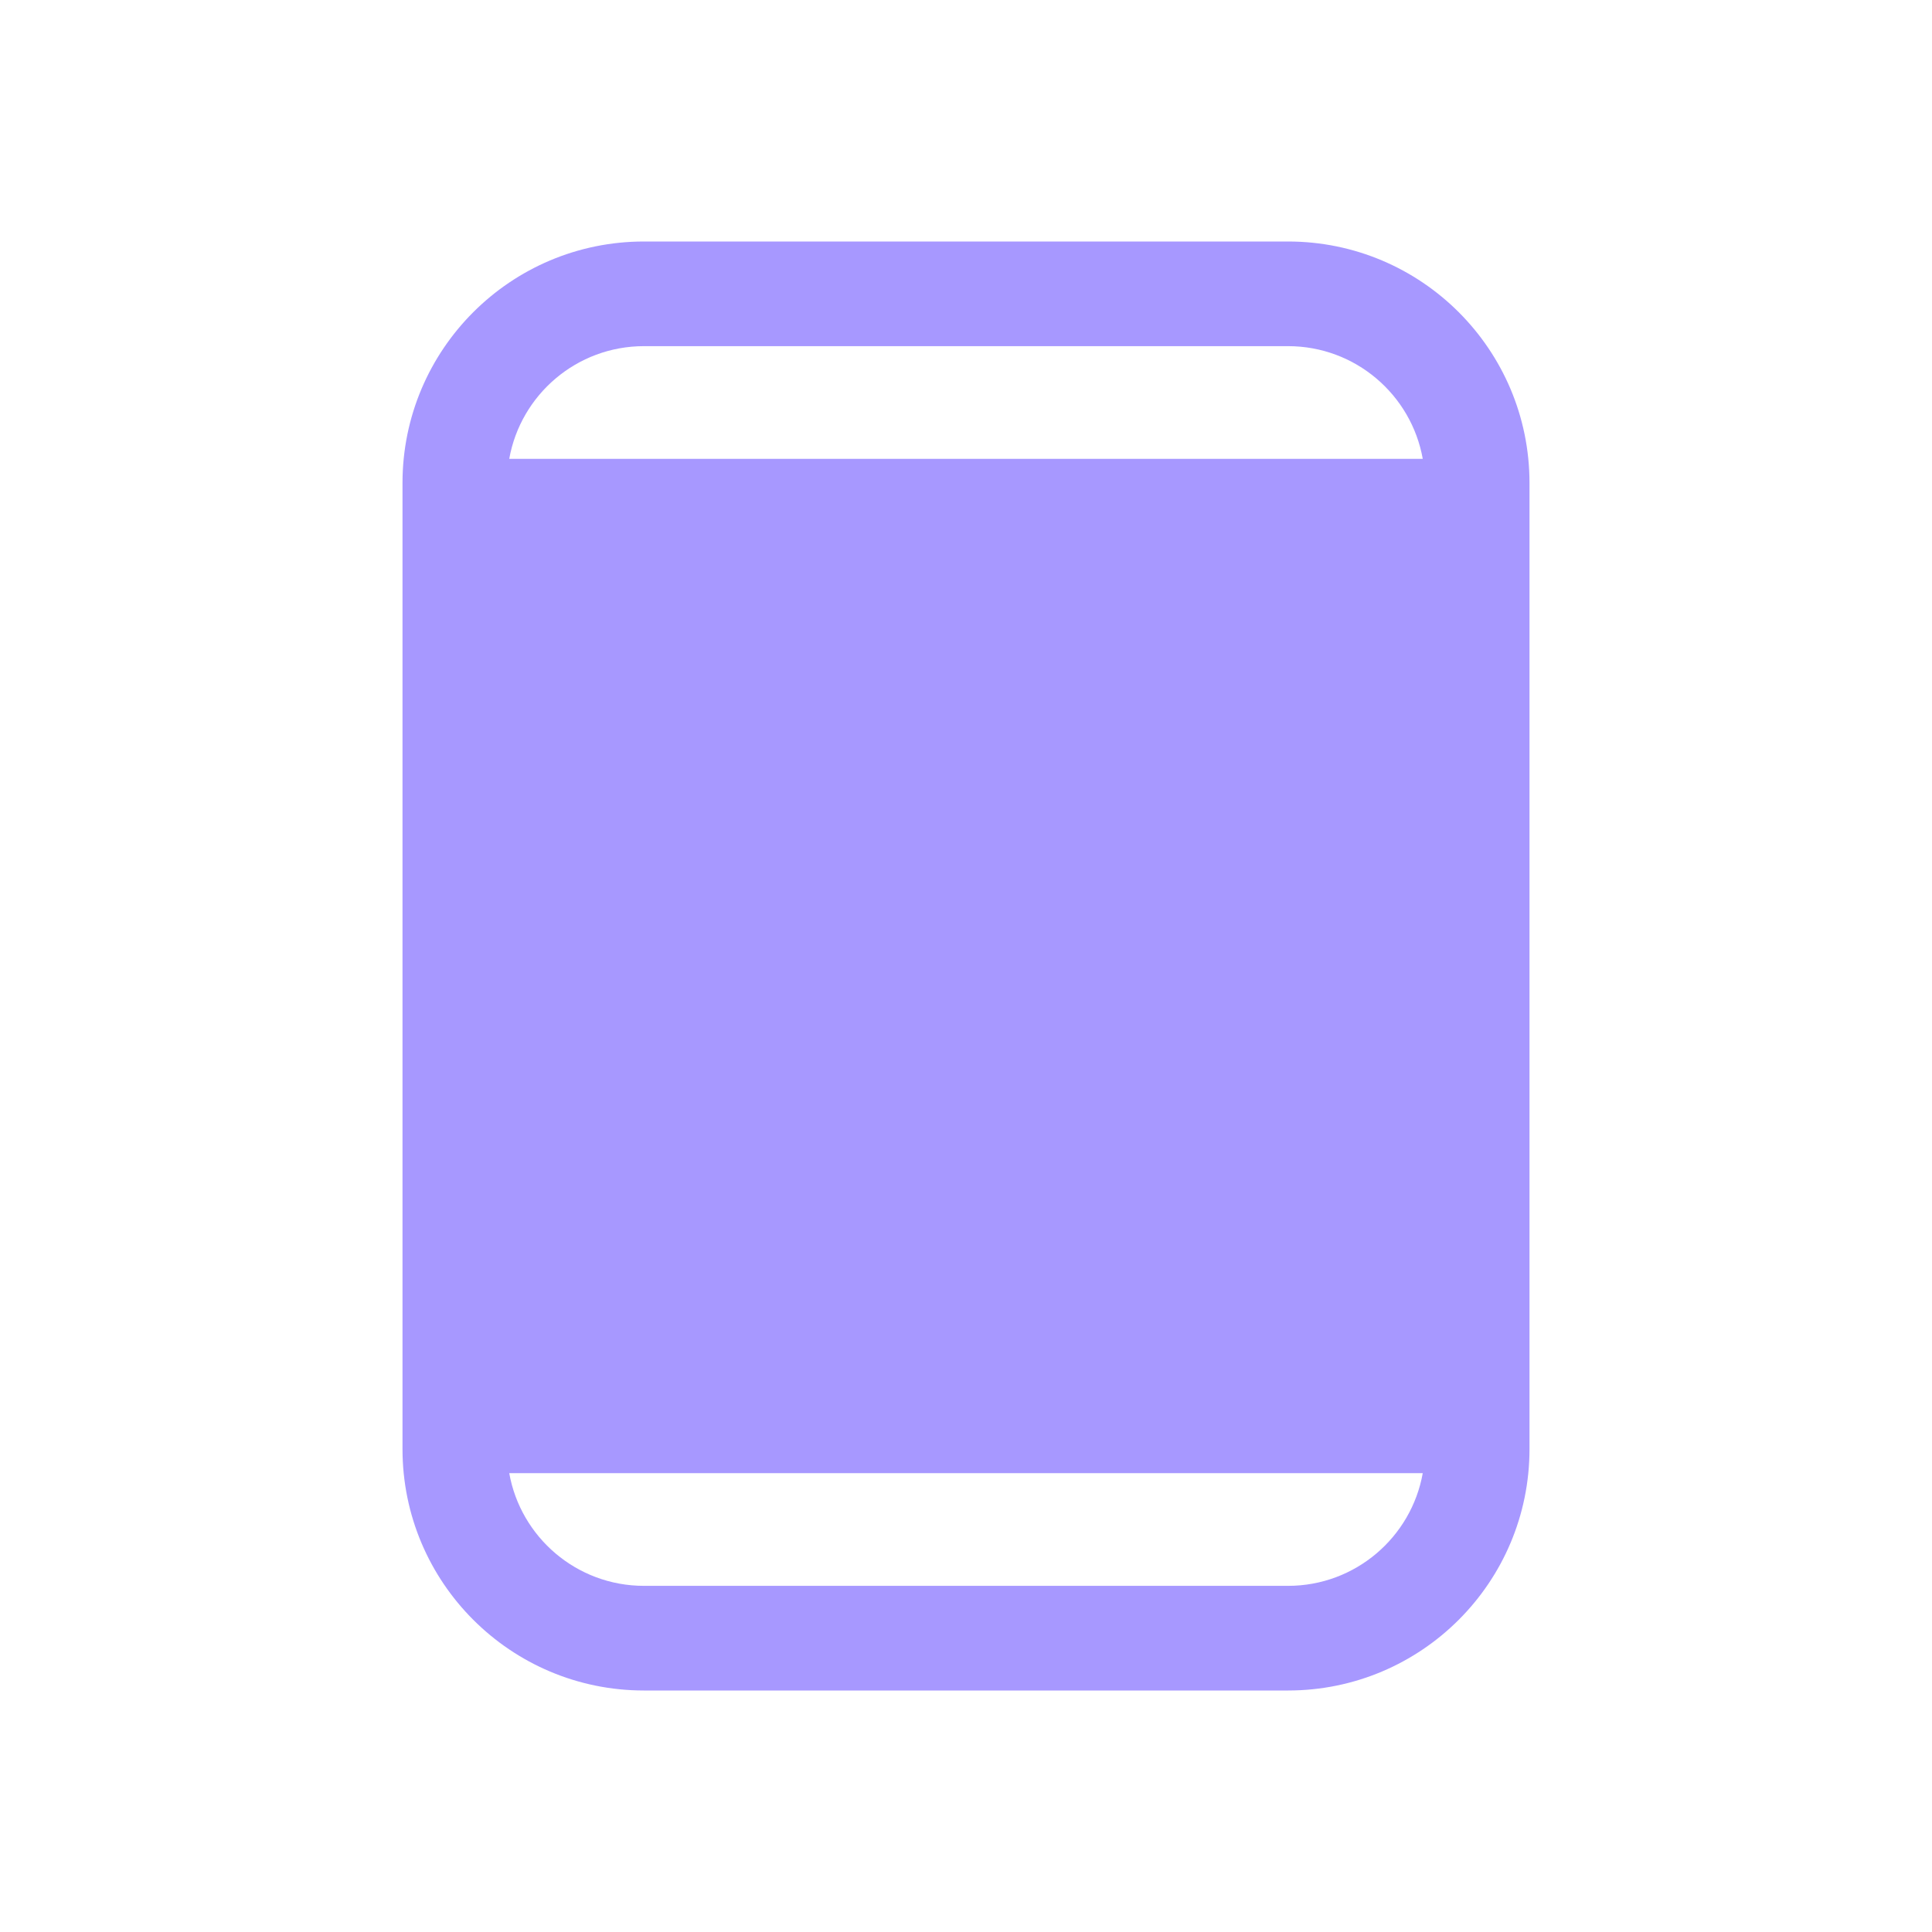
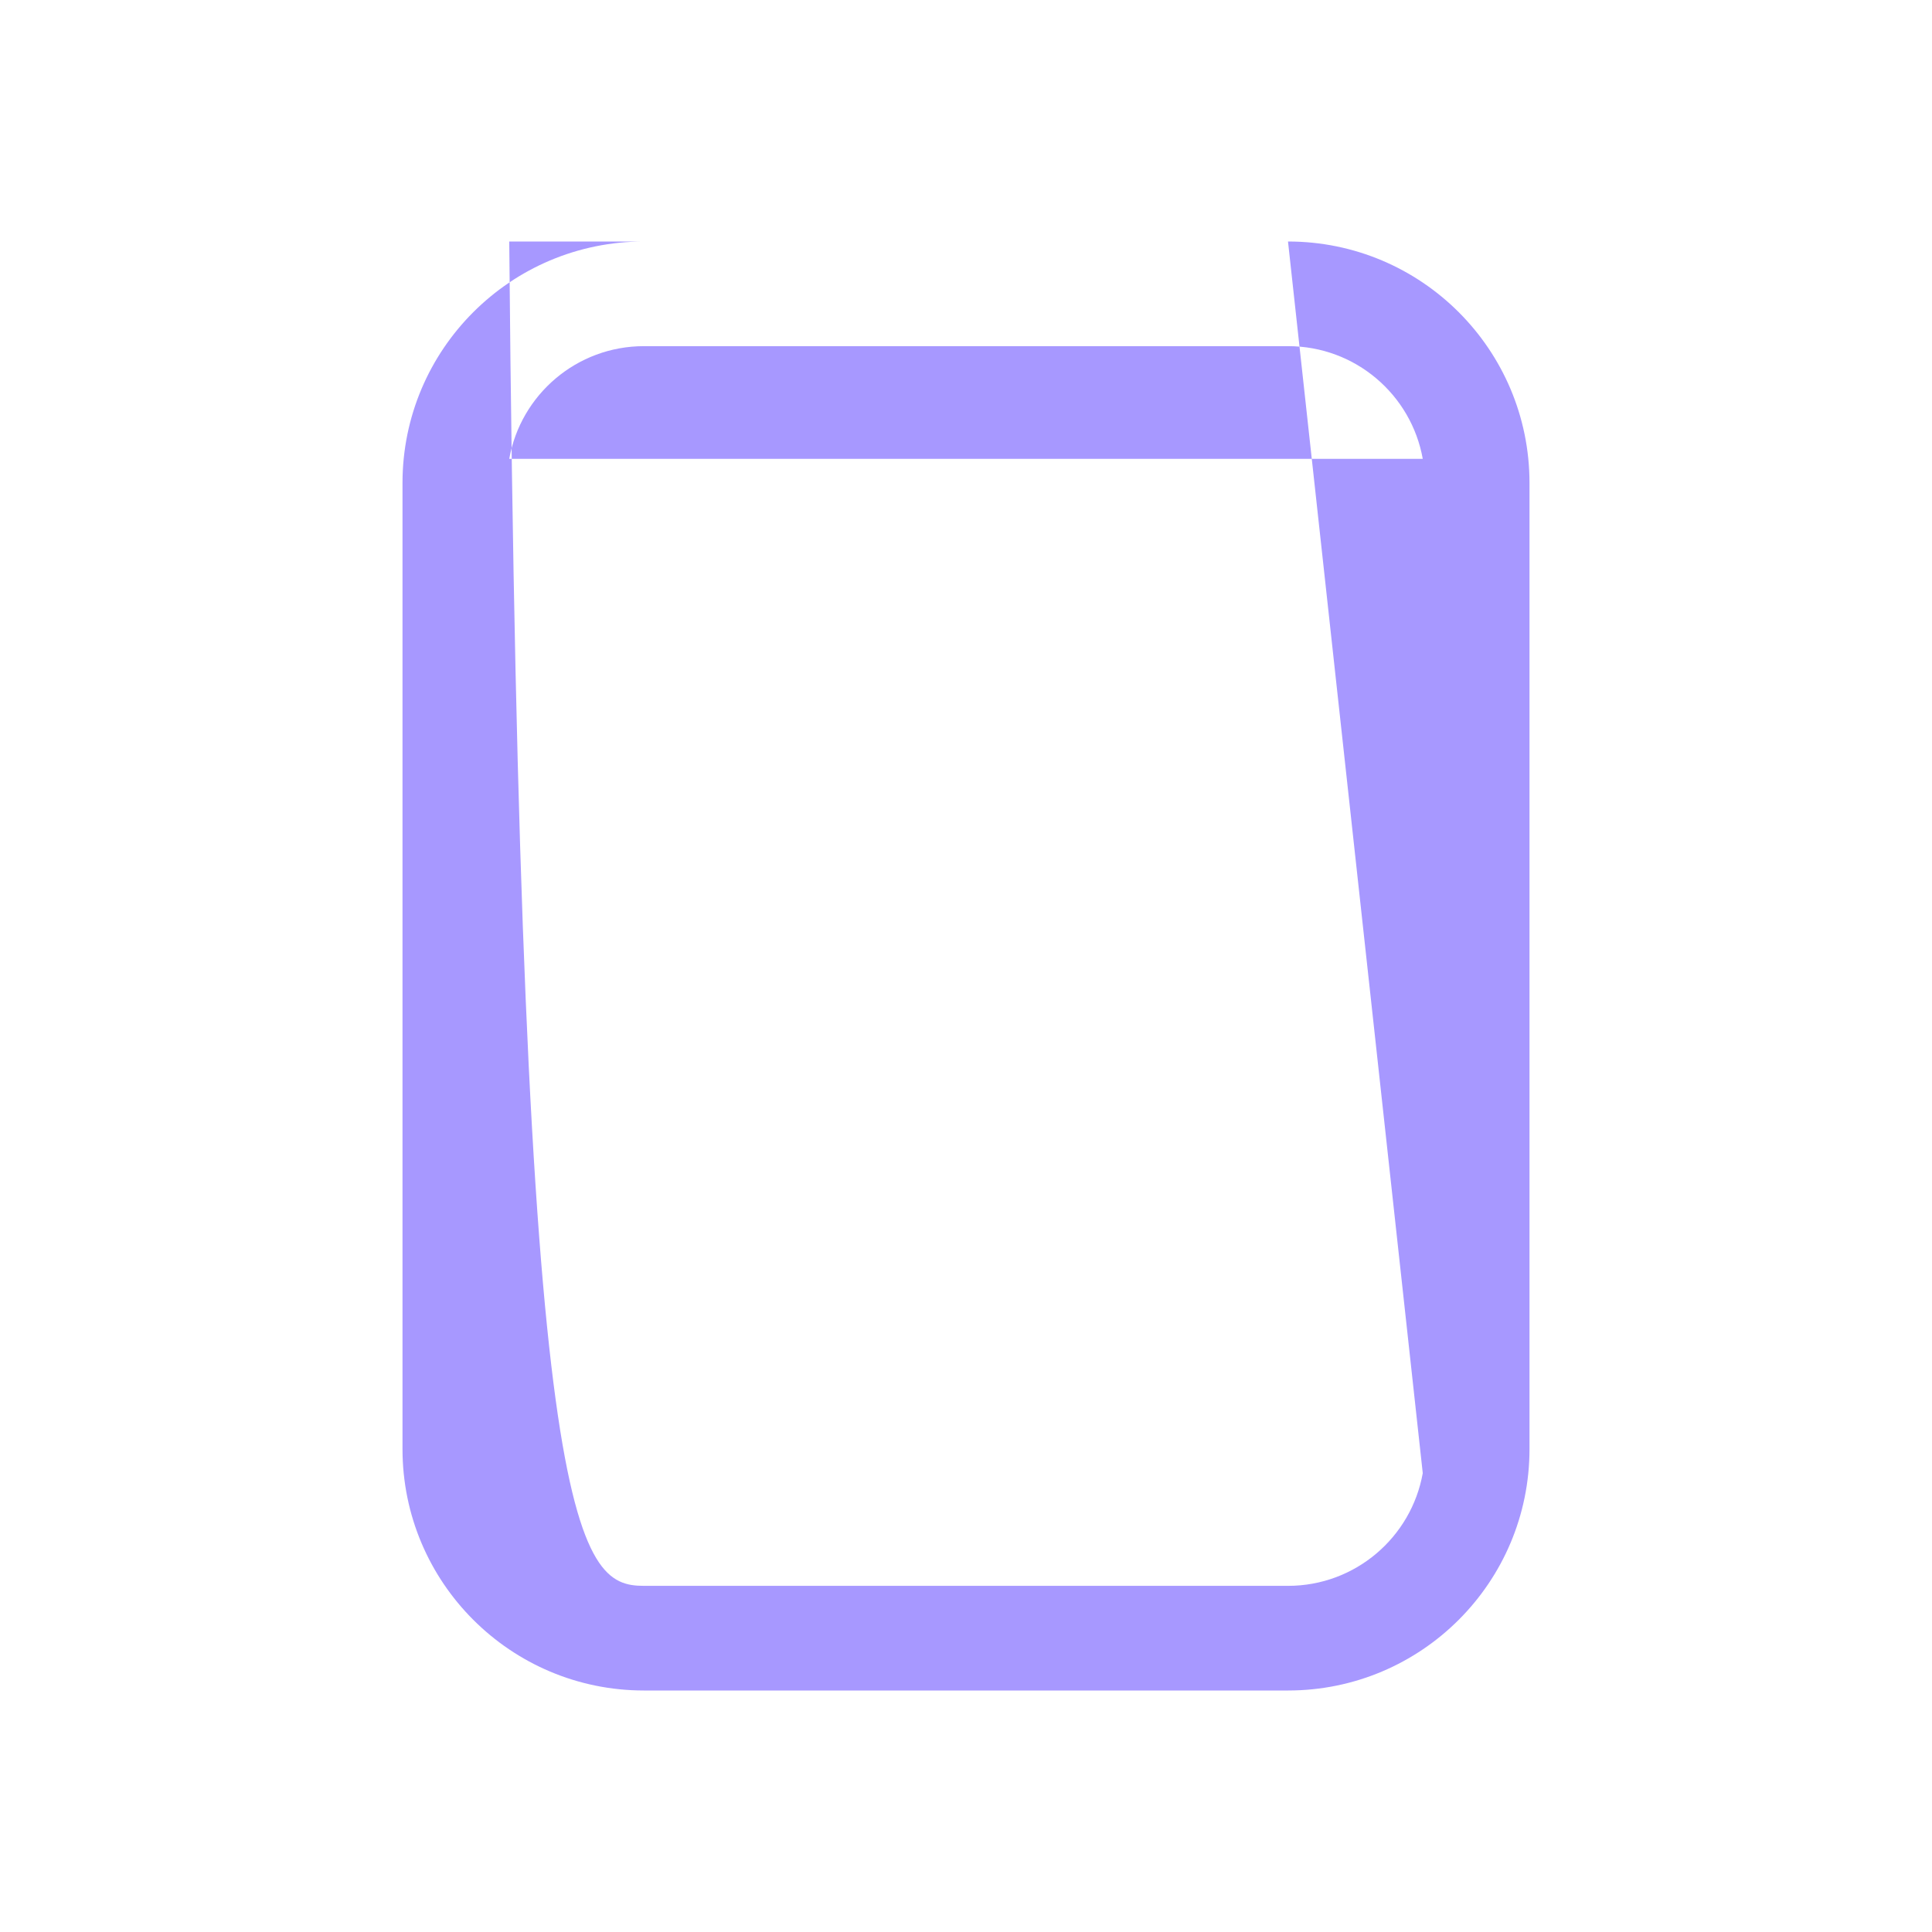
<svg xmlns="http://www.w3.org/2000/svg" width="24" height="24" viewBox="0 0 24 24" fill="none">
-   <path fill-rule="evenodd" clip-rule="evenodd" d="M16 3C17.657 3 19 4.343 19 6L19 18C19 19.657 17.657 21 16 21H8C6.343 21 5 19.657 5 18V6C5 4.343 6.343 3 8 3H16ZM17.674 18.3H6.326C6.468 19.096 7.163 19.7 8 19.7H16C16.837 19.7 17.532 19.096 17.674 18.3ZM16 4.3C16.837 4.3 17.532 4.904 17.674 5.7H6.326C6.468 4.904 7.163 4.3 8 4.3L16 4.3Z" fill="#A798FF" />
+   <path fill-rule="evenodd" clip-rule="evenodd" d="M16 3C17.657 3 19 4.343 19 6L19 18C19 19.657 17.657 21 16 21H8C6.343 21 5 19.657 5 18V6C5 4.343 6.343 3 8 3H16ZH6.326C6.468 19.096 7.163 19.7 8 19.7H16C16.837 19.7 17.532 19.096 17.674 18.3ZM16 4.3C16.837 4.3 17.532 4.904 17.674 5.7H6.326C6.468 4.904 7.163 4.3 8 4.3L16 4.3Z" fill="#A798FF" />
</svg>